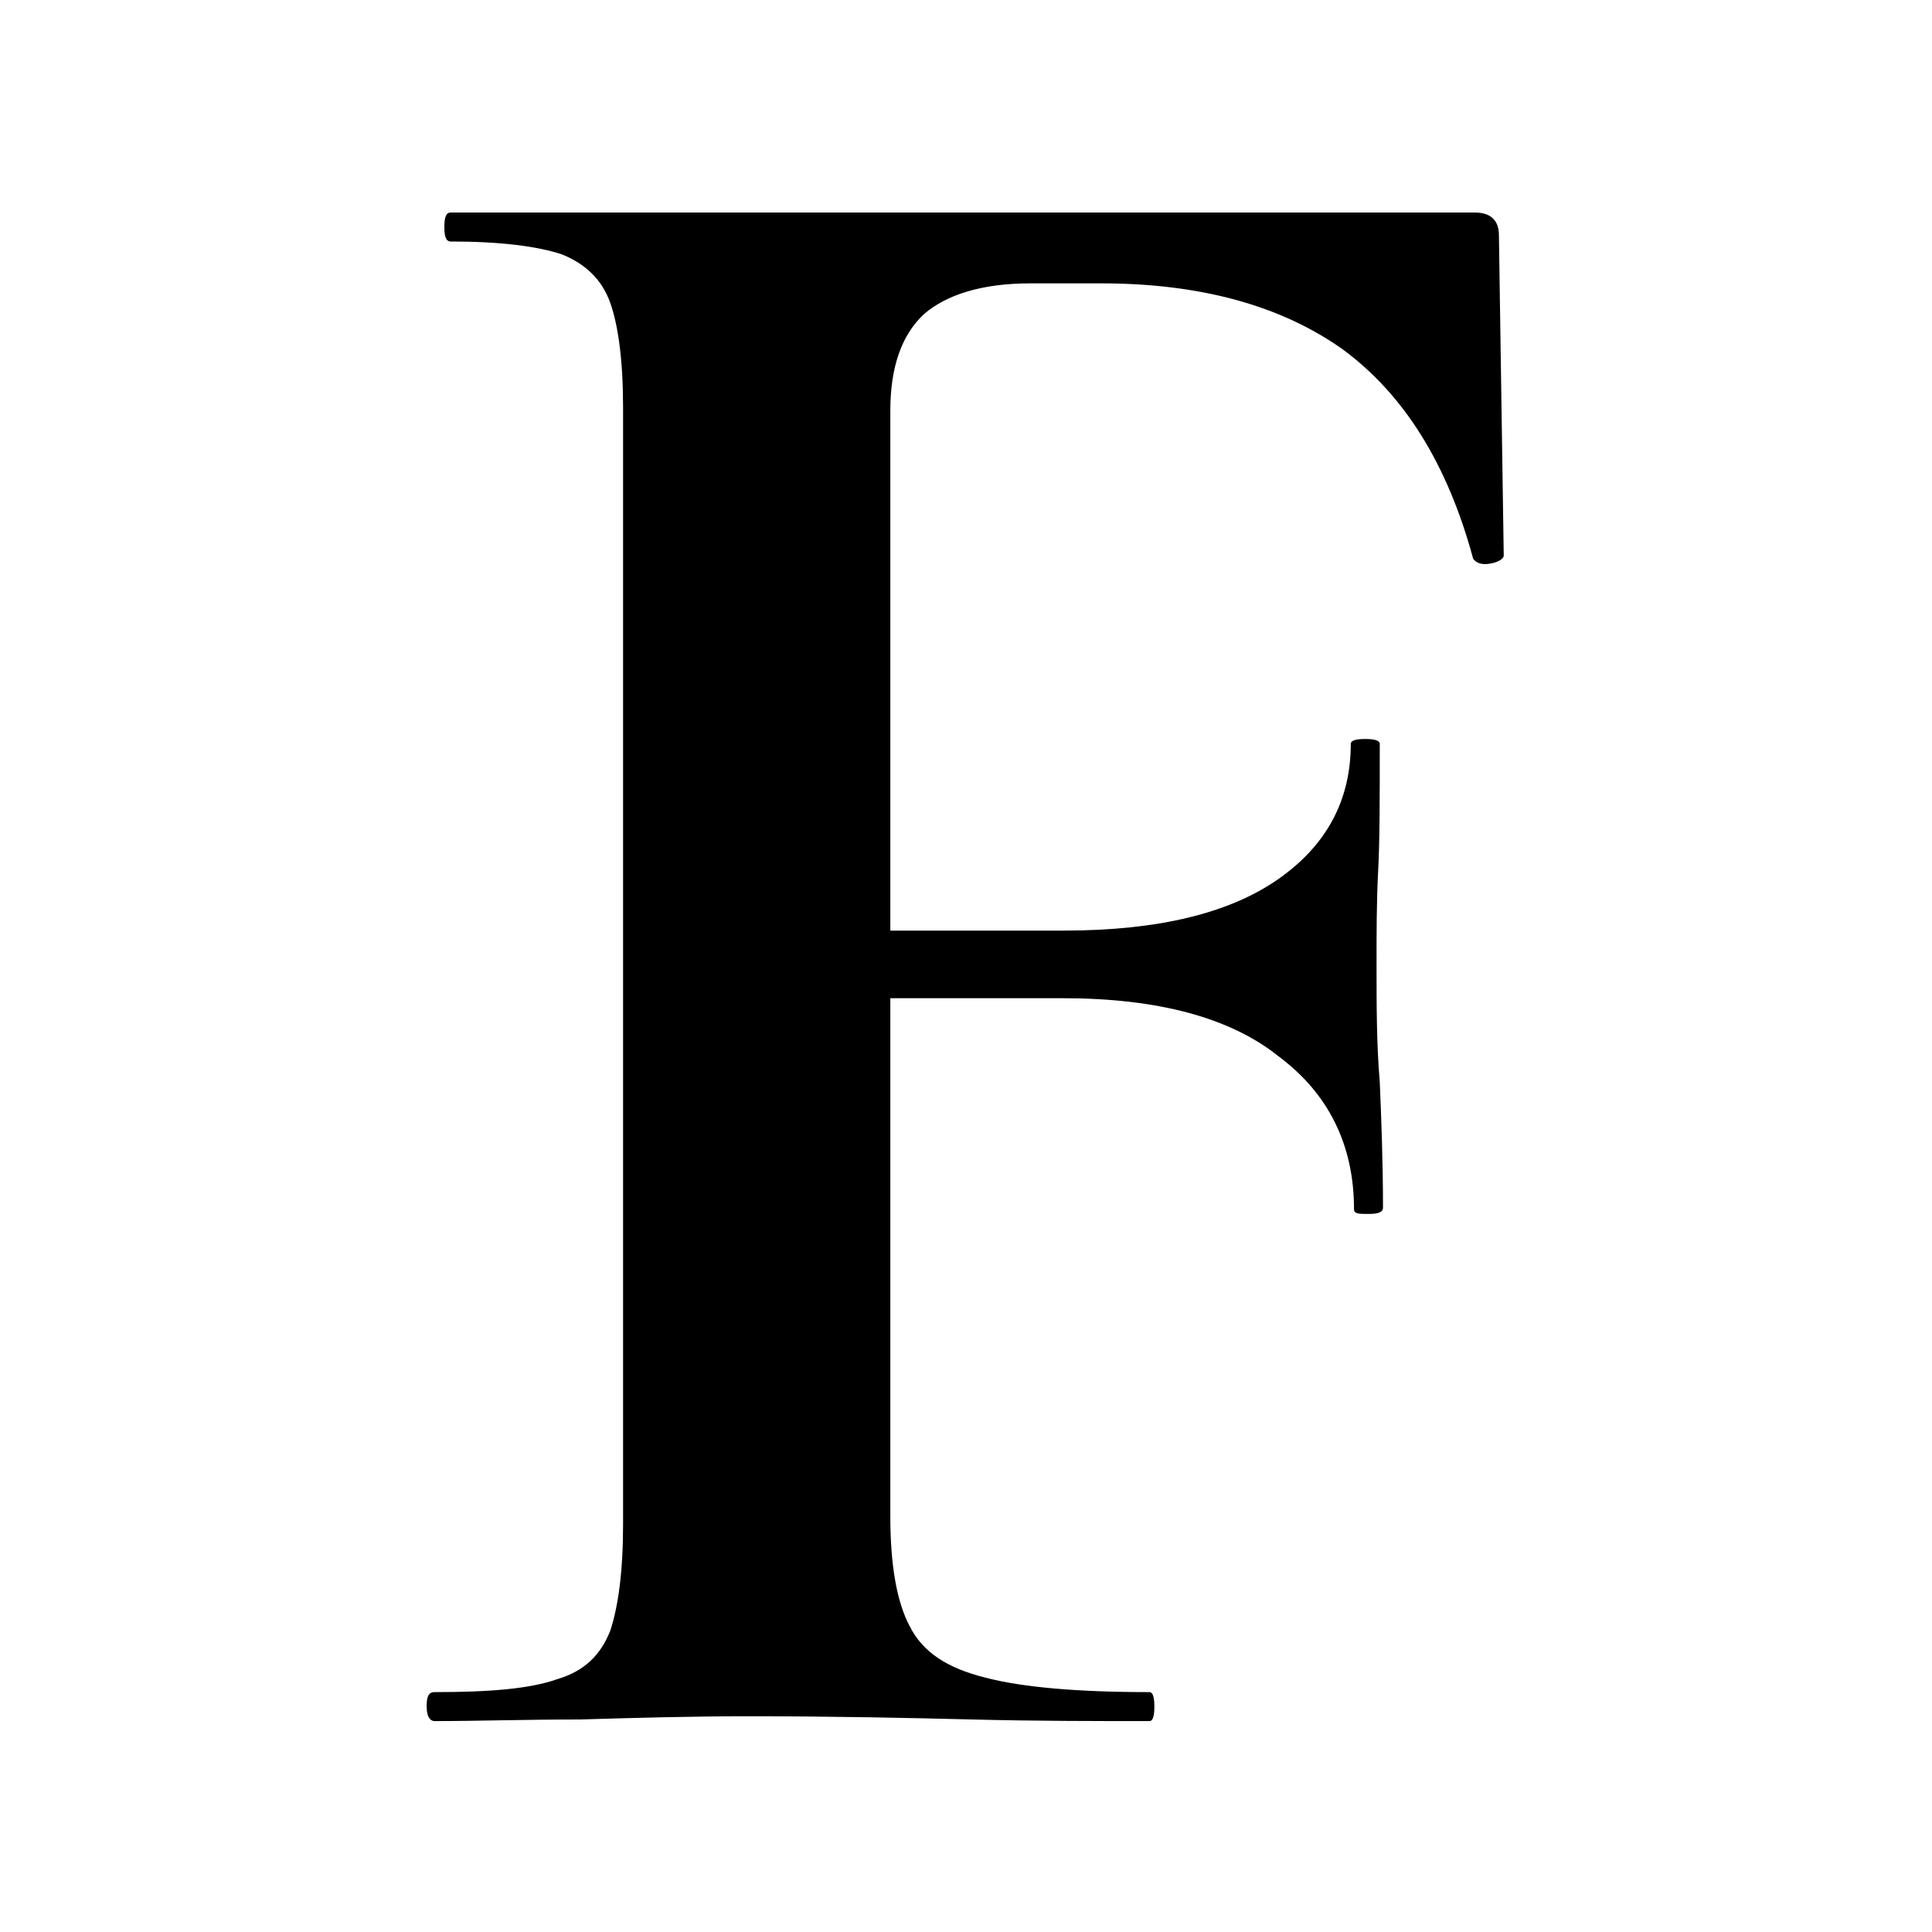
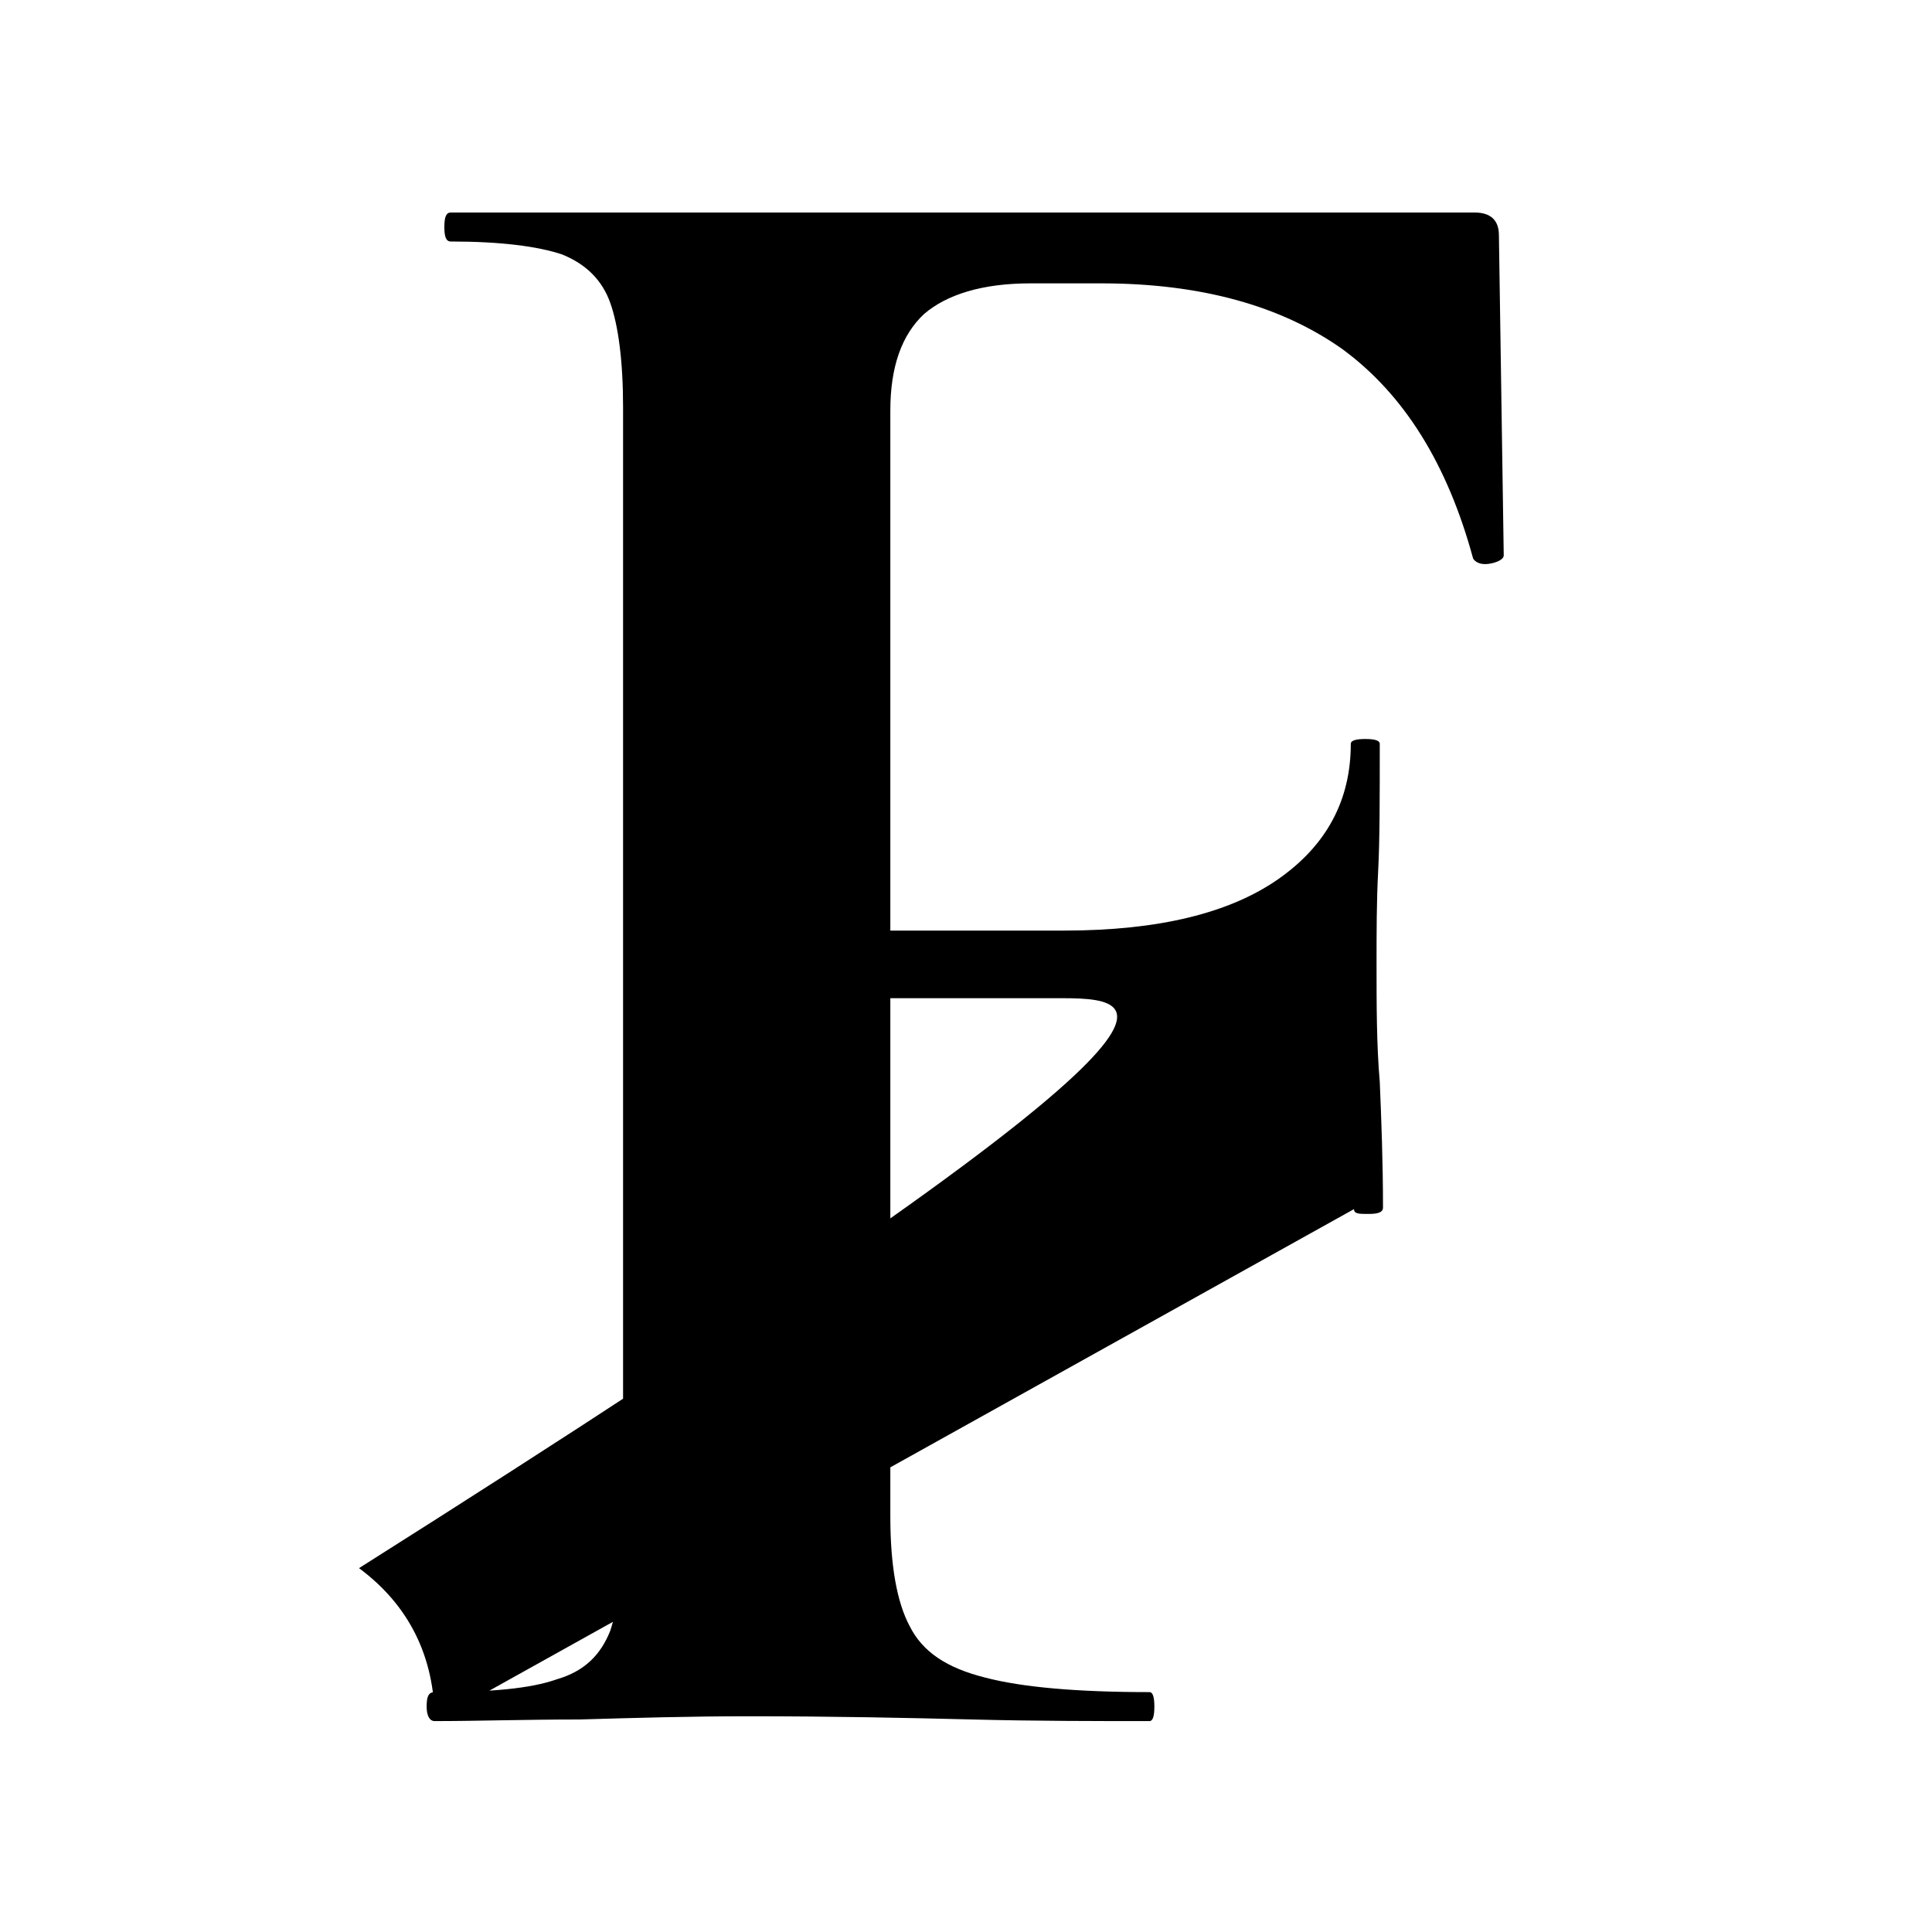
<svg xmlns="http://www.w3.org/2000/svg" version="1.1" id="Layer_1" x="0px" y="0px" viewBox="0 0 120 120" style="enable-background:new 0 0 120 120;" xml:space="preserve">
  <g>
-     <path d="M27,106.9c-0.3,0-0.5-0.3-0.5-0.9c0-0.6,0.1-0.9,0.5-0.9c3.4,0,5.9-0.2,7.6-0.8c1.7-0.5,2.7-1.5,3.3-3   c0.5-1.5,0.8-3.7,0.8-6.6V25.3c0-2.9-0.3-5.1-0.8-6.5c-0.5-1.4-1.5-2.4-3-3c-1.5-0.5-3.8-0.8-6.9-0.8c-0.3,0-0.4-0.3-0.4-0.9   s0.1-0.9,0.4-0.9h63.6c1,0,1.5,0.5,1.5,1.4l0.3,19.9c0,0.2-0.3,0.4-0.8,0.5c-0.5,0.1-0.9,0-1.1-0.3c-1.6-5.9-4.3-10.2-8.1-13   c-3.8-2.7-8.8-4.1-15-4.1H64c-3,0-5.2,0.7-6.6,1.9c-1.4,1.3-2.1,3.3-2.1,6v68.7c0,3,0.4,5.3,1.2,6.8c0.8,1.6,2.3,2.6,4.7,3.2   c2.3,0.6,5.7,0.9,10.2,0.9c0.2,0,0.3,0.3,0.3,0.9c0,0.6-0.1,0.9-0.3,0.9c-3.4,0-7.1,0-11-0.1c-4-0.1-8.6-0.2-13.9-0.2   c-3.6,0-7.1,0.1-10.5,0.2C32.6,106.8,29.6,106.9,27,106.9z M84.1,75.1c0-4-1.6-7.2-4.7-9.5C76.4,63.2,71.9,62,66,62H47.4v-4.2h18.7   c5.9,0,10.3-1.1,13.3-3.2c3-2.1,4.5-4.9,4.5-8.4c0-0.2,0.3-0.3,0.9-0.3s0.9,0.1,0.9,0.3c0,3.4,0,6-0.1,7.9   c-0.1,1.9-0.1,3.8-0.1,5.8c0,2.5,0,5,0.2,7.3c0.1,2.4,0.2,5,0.2,7.8c0,0.3-0.3,0.4-0.9,0.4S84.1,75.4,84.1,75.1z" />
+     <path d="M27,106.9c-0.3,0-0.5-0.3-0.5-0.9c0-0.6,0.1-0.9,0.5-0.9c3.4,0,5.9-0.2,7.6-0.8c1.7-0.5,2.7-1.5,3.3-3   c0.5-1.5,0.8-3.7,0.8-6.6V25.3c0-2.9-0.3-5.1-0.8-6.5c-0.5-1.4-1.5-2.4-3-3c-1.5-0.5-3.8-0.8-6.9-0.8c-0.3,0-0.4-0.3-0.4-0.9   s0.1-0.9,0.4-0.9h63.6c1,0,1.5,0.5,1.5,1.4l0.3,19.9c0,0.2-0.3,0.4-0.8,0.5c-0.5,0.1-0.9,0-1.1-0.3c-1.6-5.9-4.3-10.2-8.1-13   c-3.8-2.7-8.8-4.1-15-4.1H64c-3,0-5.2,0.7-6.6,1.9c-1.4,1.3-2.1,3.3-2.1,6v68.7c0,3,0.4,5.3,1.2,6.8c0.8,1.6,2.3,2.6,4.7,3.2   c2.3,0.6,5.7,0.9,10.2,0.9c0.2,0,0.3,0.3,0.3,0.9c0,0.6-0.1,0.9-0.3,0.9c-3.4,0-7.1,0-11-0.1c-4-0.1-8.6-0.2-13.9-0.2   c-3.6,0-7.1,0.1-10.5,0.2C32.6,106.8,29.6,106.9,27,106.9z c0-4-1.6-7.2-4.7-9.5C76.4,63.2,71.9,62,66,62H47.4v-4.2h18.7   c5.9,0,10.3-1.1,13.3-3.2c3-2.1,4.5-4.9,4.5-8.4c0-0.2,0.3-0.3,0.9-0.3s0.9,0.1,0.9,0.3c0,3.4,0,6-0.1,7.9   c-0.1,1.9-0.1,3.8-0.1,5.8c0,2.5,0,5,0.2,7.3c0.1,2.4,0.2,5,0.2,7.8c0,0.3-0.3,0.4-0.9,0.4S84.1,75.4,84.1,75.1z" />
  </g>
</svg>